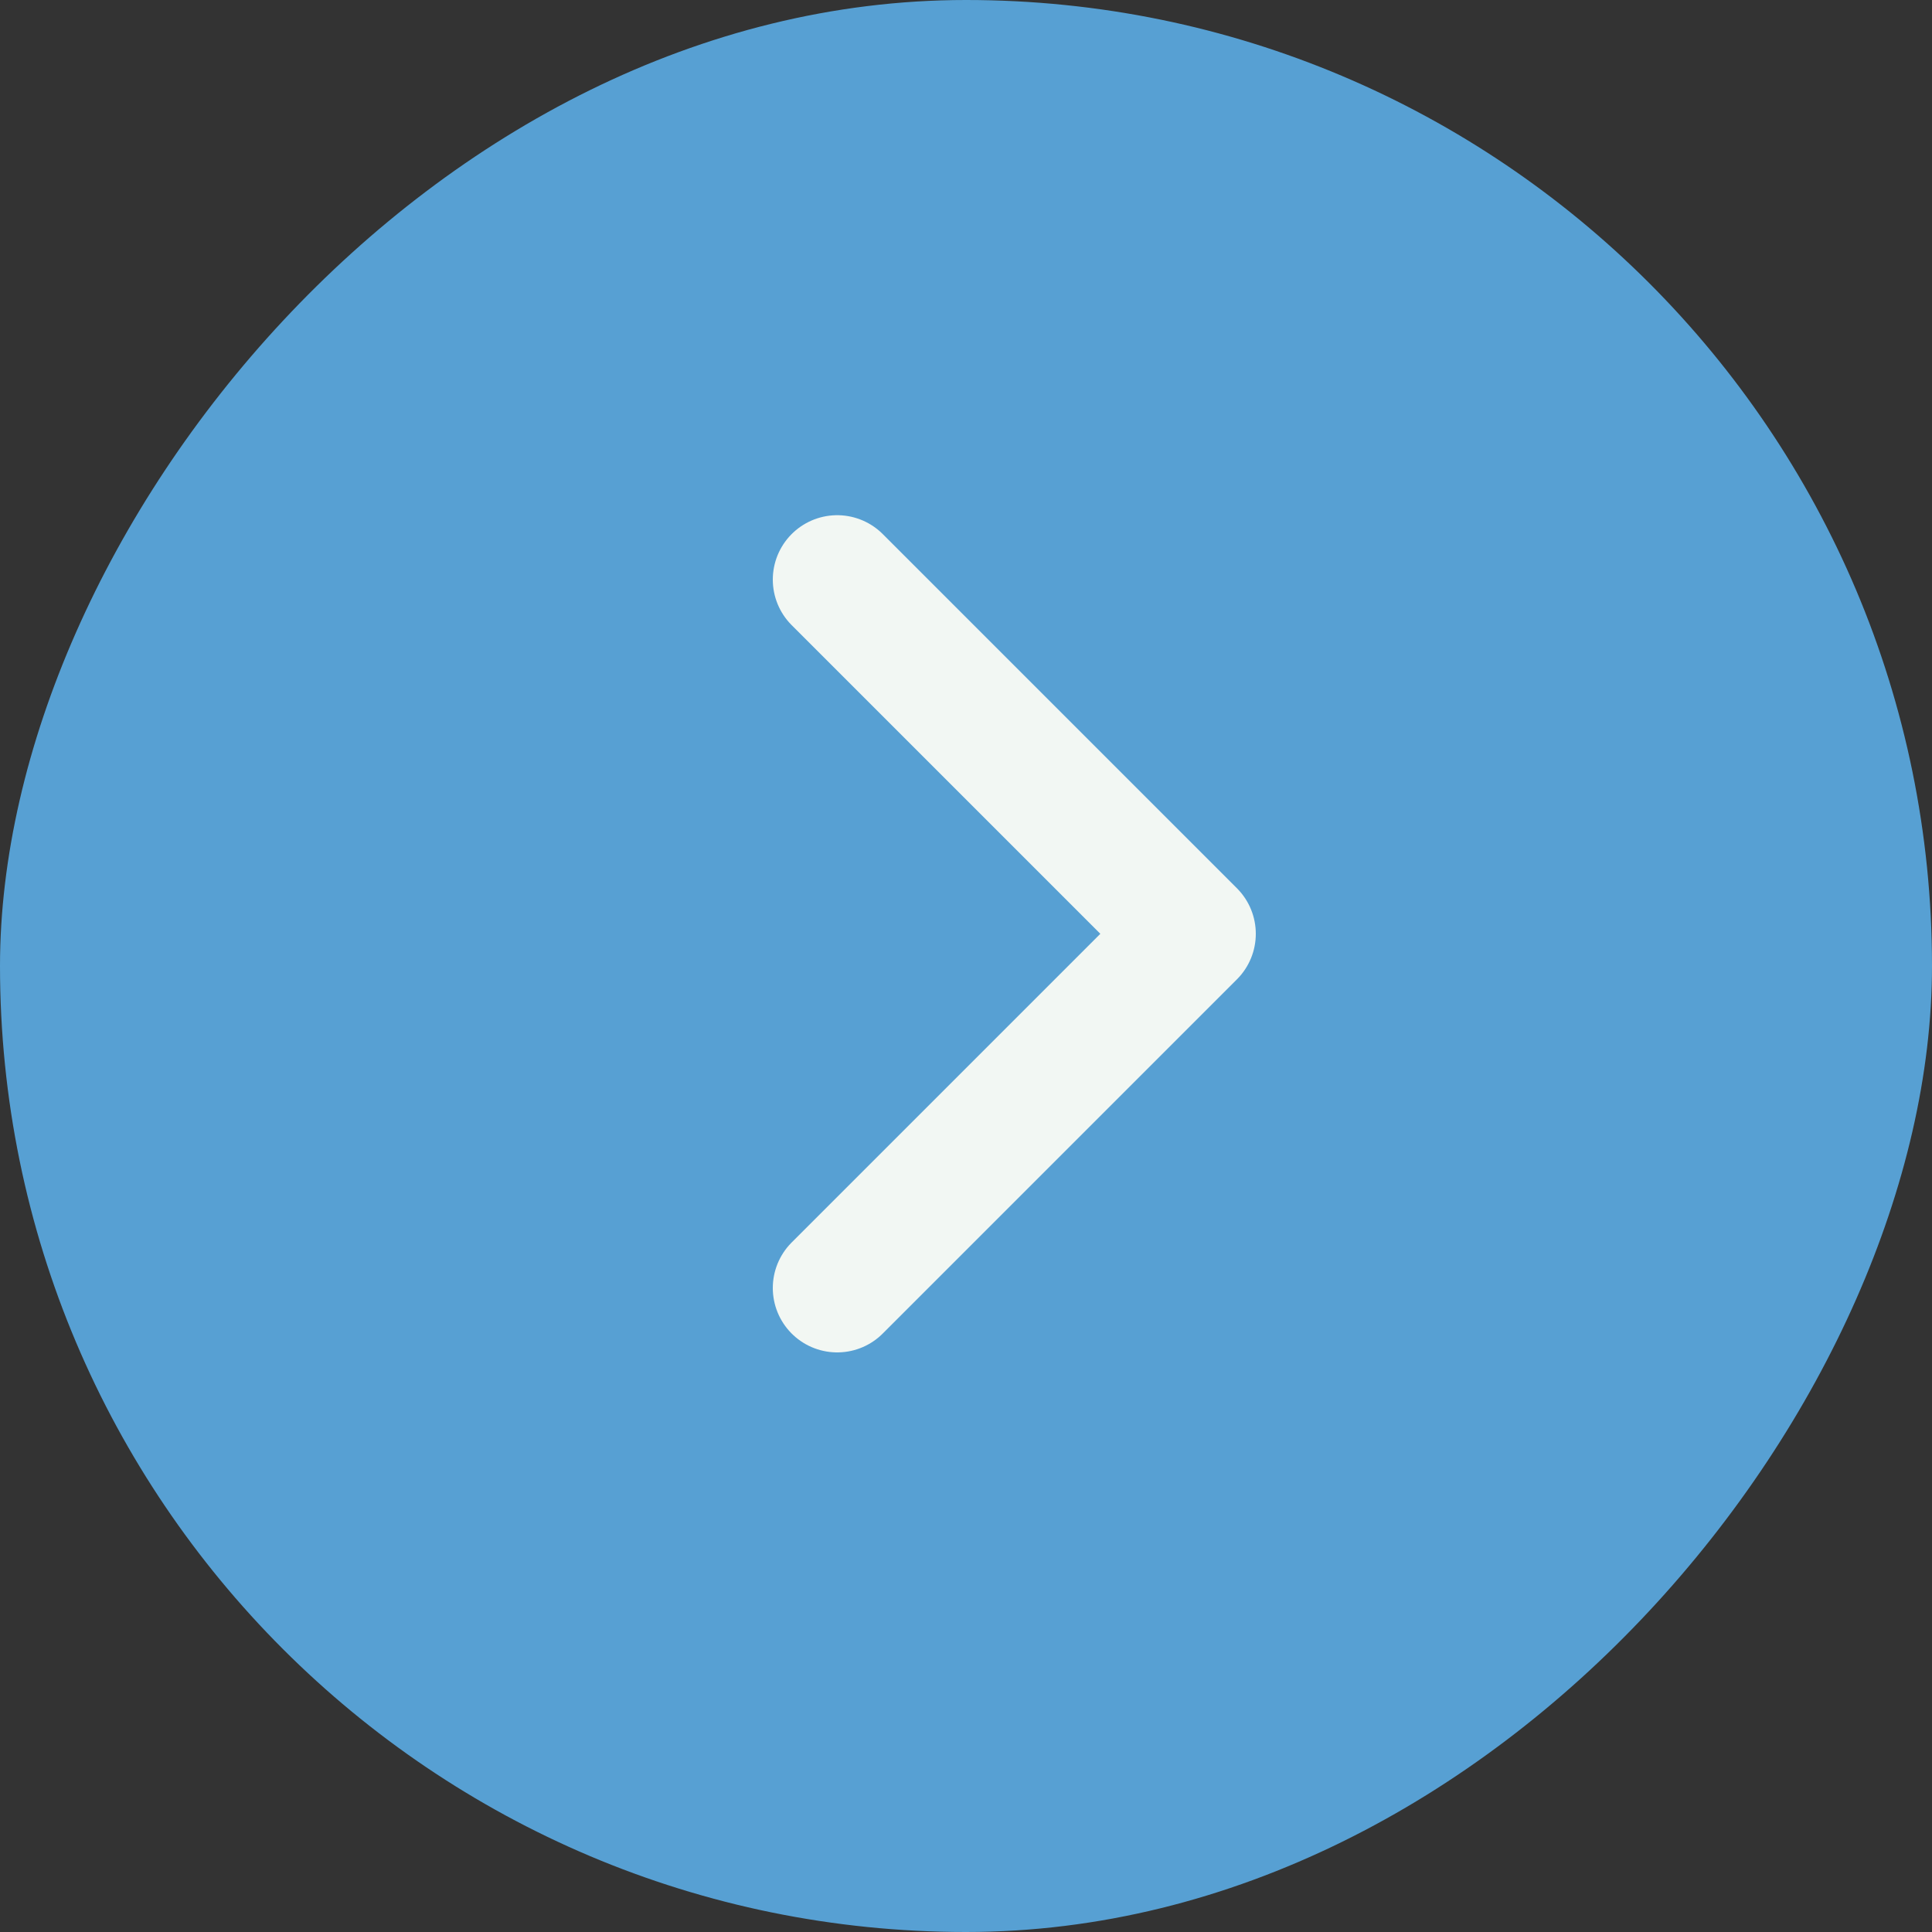
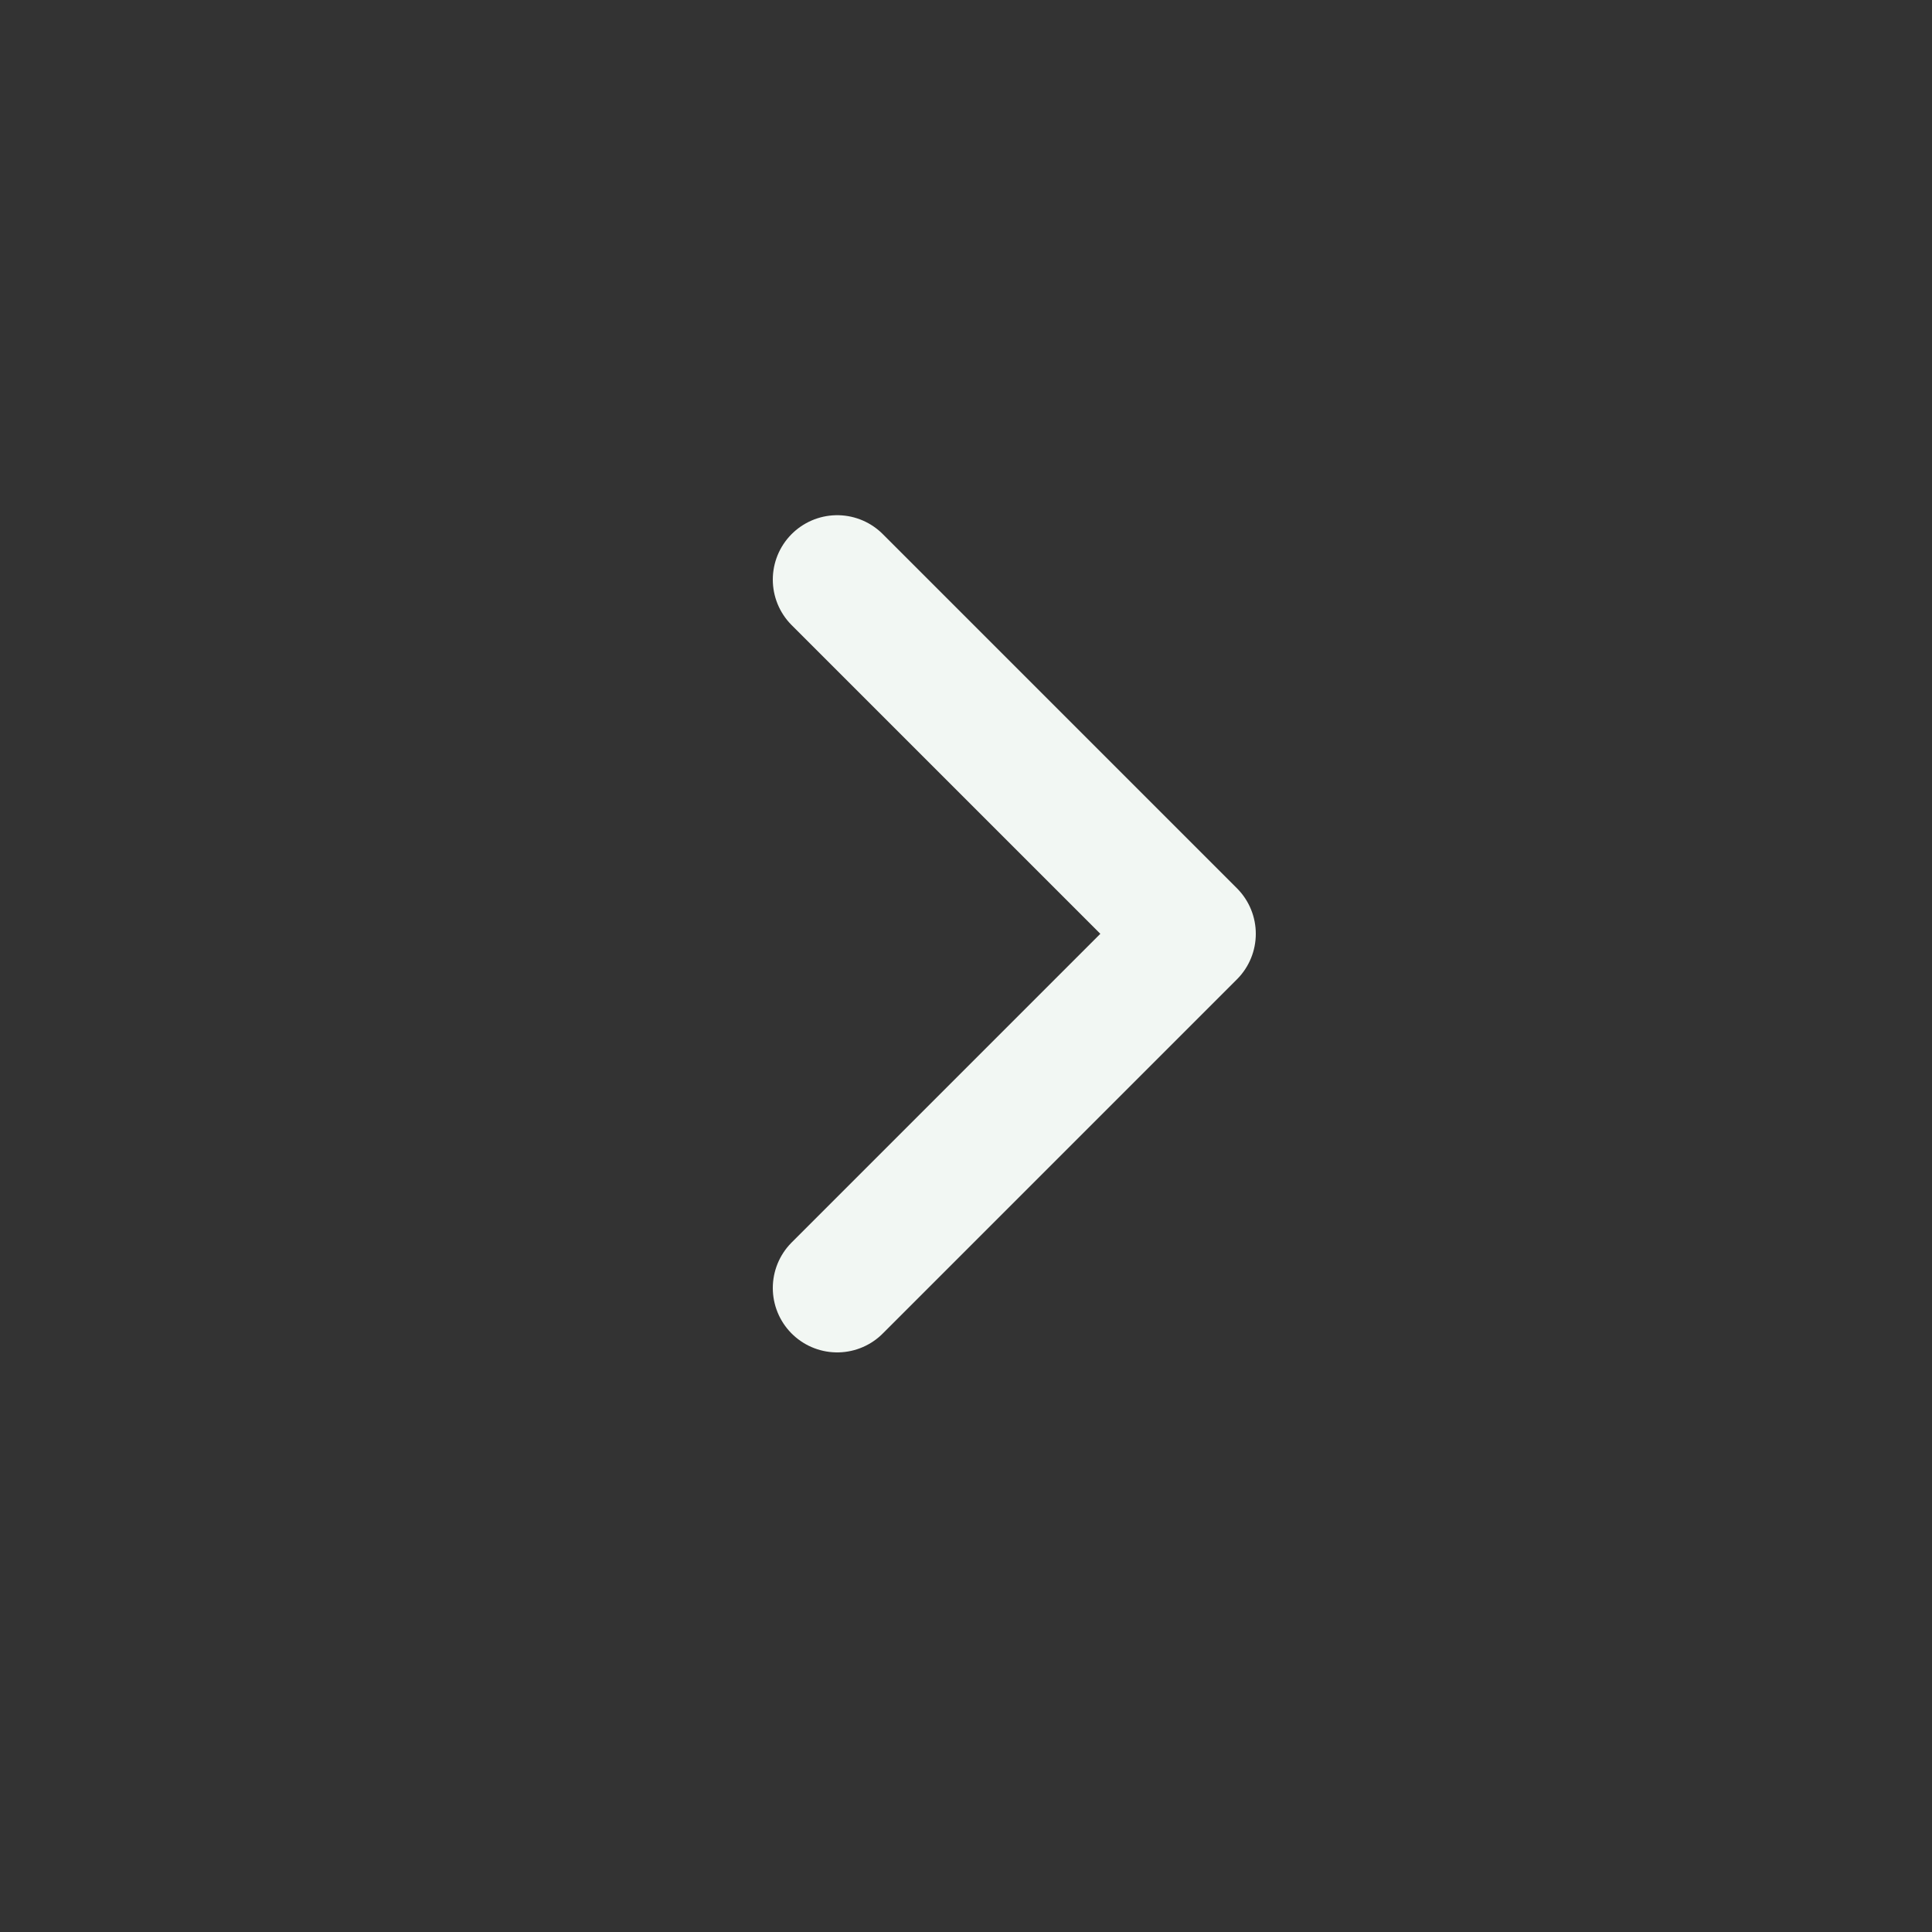
<svg xmlns="http://www.w3.org/2000/svg" width="30px" height="30px" viewBox="0 0 30 30" version="1.1">
  <rect x="0" y="0" width="30" height="30" fill="#333333" stroke="none" />
  <title>Prev Button</title>
  <desc>Created with Sketch.</desc>
  <defs />
  <g id="03-Design-3.1" stroke="none" stroke-width="1" fill="none" fill-rule="evenodd">
    <g id="01_H-O-M-E" transform="translate(-140, -3544)" fill-rule="nonzero">
      <g id="V-I-D-E-O" transform="translate(0, 2437)">
        <g id="Prev-Button" transform="translate(155, 1122) scale(-1, 1) rotate(180) translate(-155, -1122) translate(140, 1107)">
-           <rect id="Rectangle-10" fill="#57A0D3" x="0" y="0" width="30" height="30" rx="15" />
          <polyline id="Path-3" stroke="#F2F7F3" stroke-width="2" stroke-linecap="round" stroke-linejoin="round" points="13 10 18.5 15.5 13 21" />
        </g>
      </g>
    </g>
  </g>
</svg>